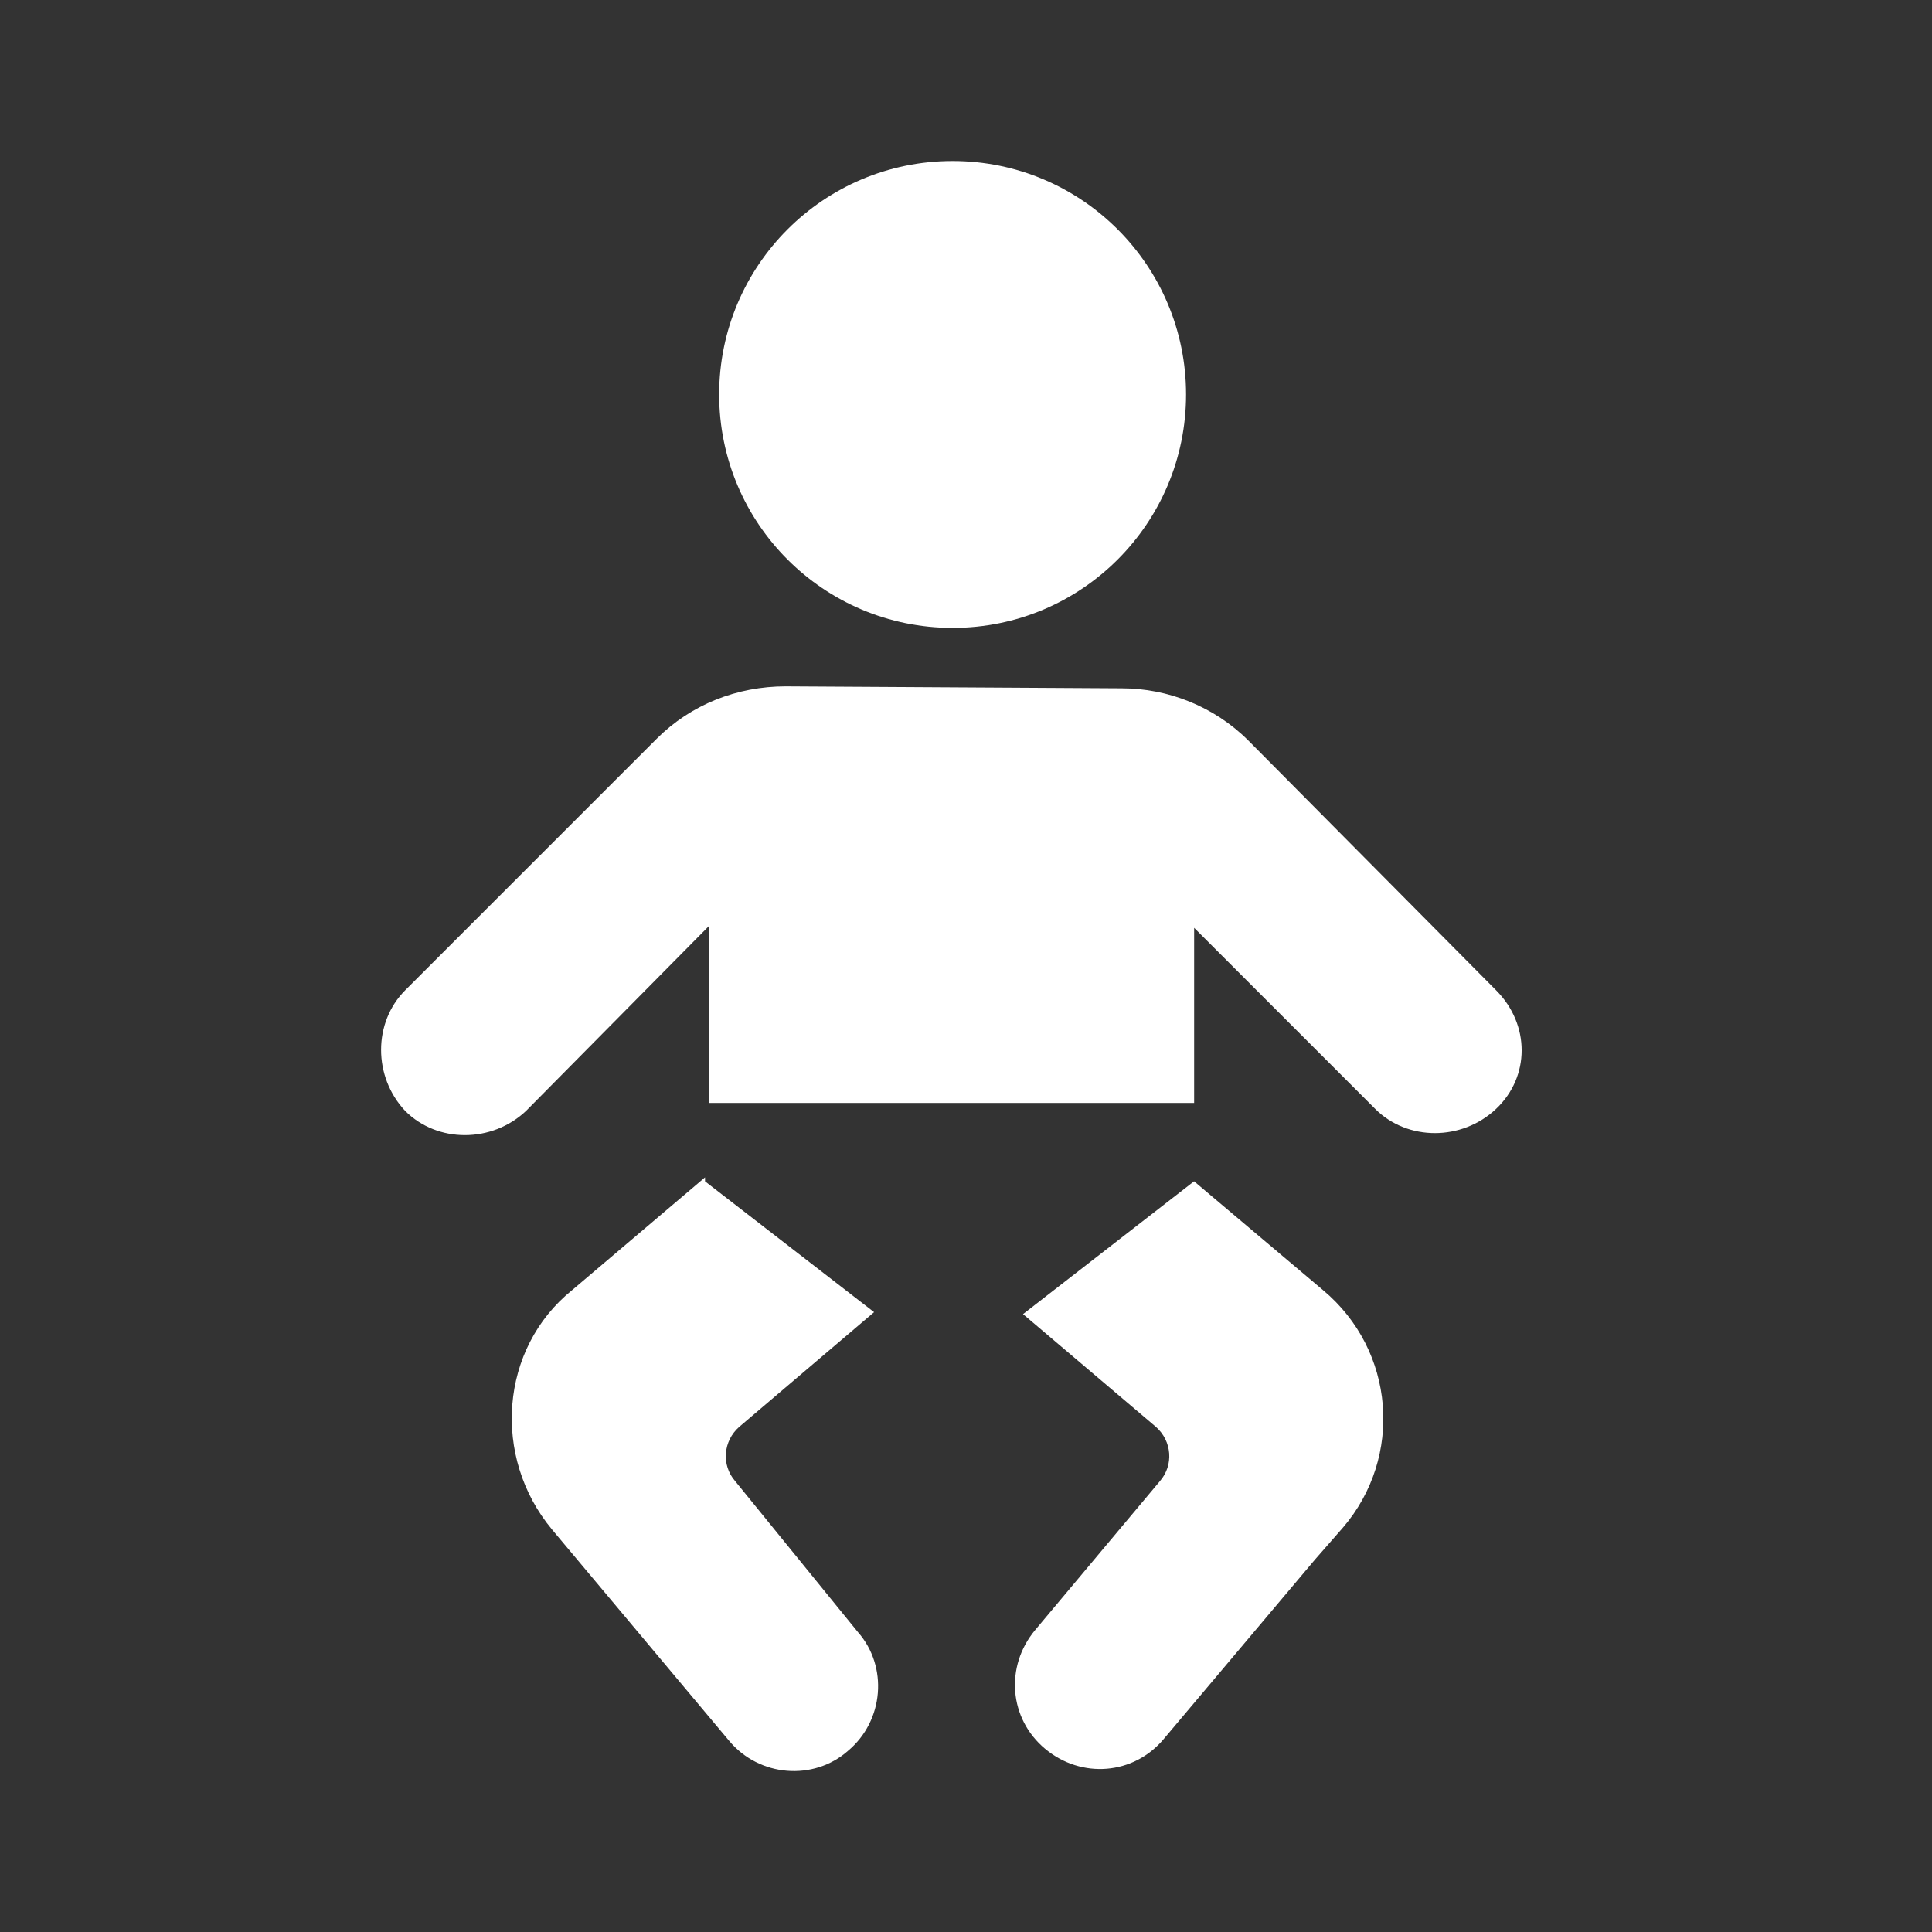
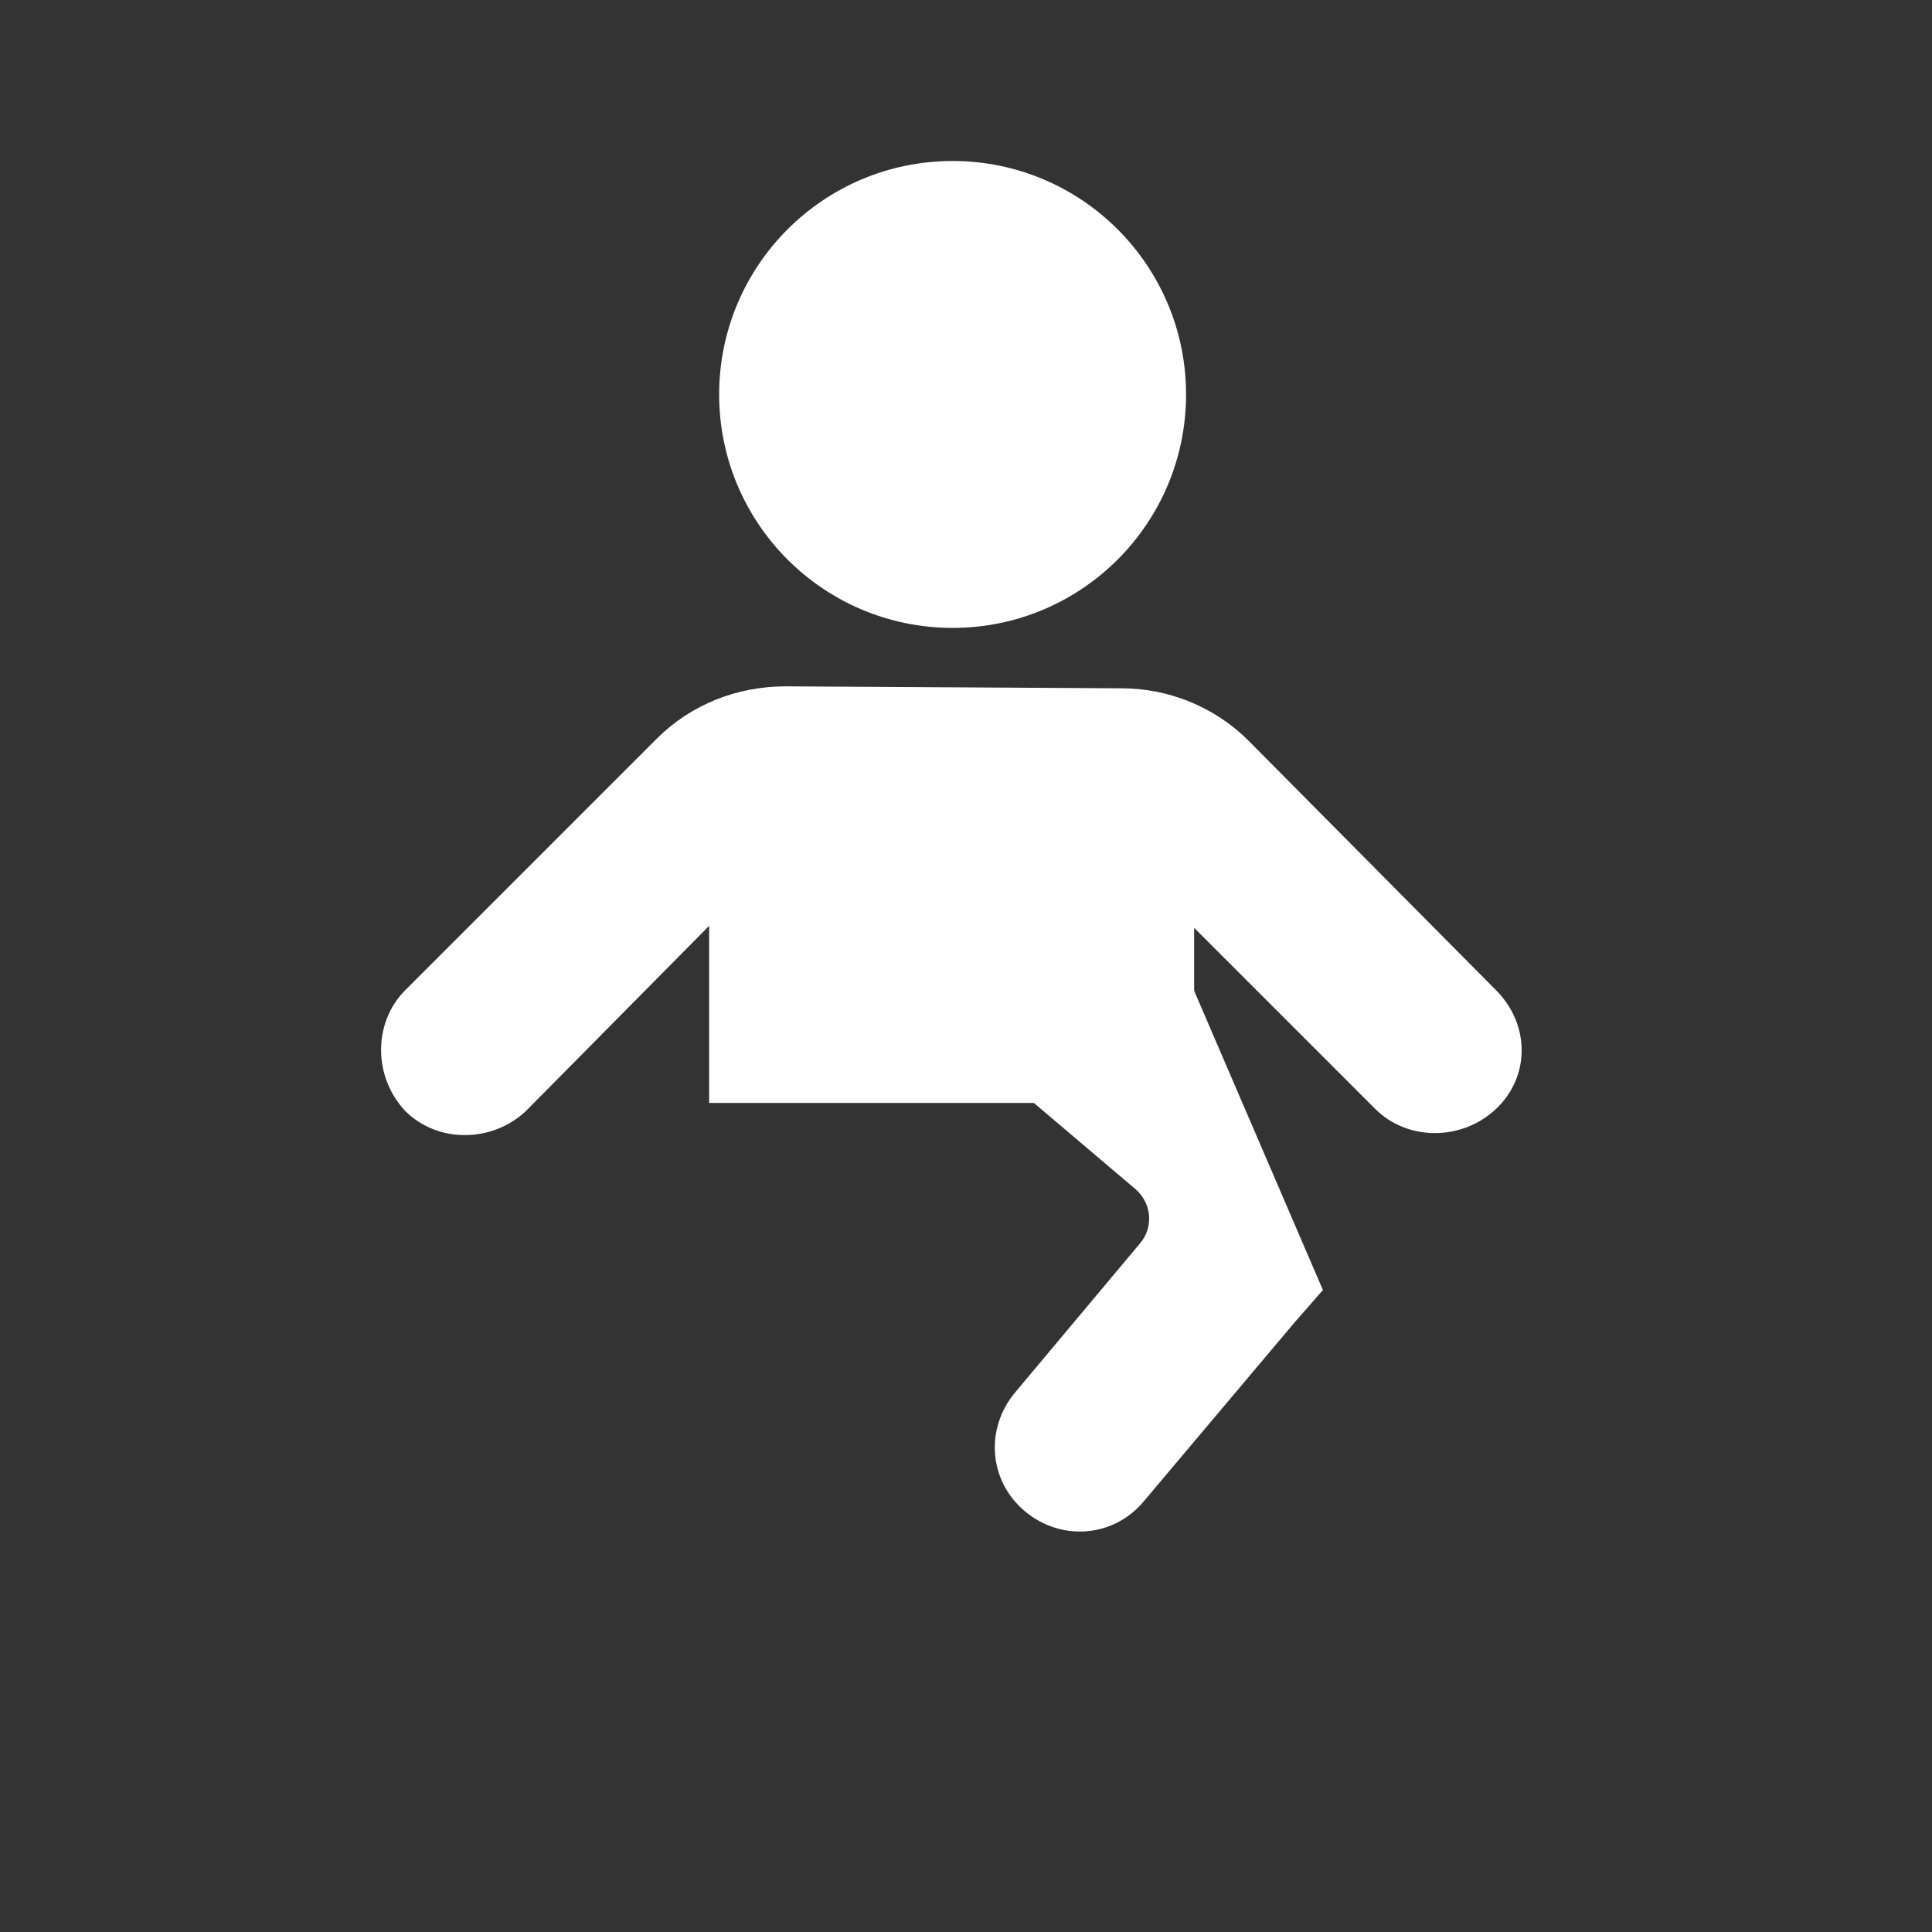
<svg xmlns="http://www.w3.org/2000/svg" fill="none" height="60" viewBox="0 0 60 60" width="60">
  <rect x="0" y="0" width="60" height="60" fill="#333333" stroke="none" />
  <g fill="#fff">
-     <path d="m21.896 36.688 5.25 4.062-4.188 3.562c-.5.438-.562 1.188-.125 1.688l3.812 4.688c.937 1.062.812 2.75-.312 3.688-1.062.937-2.75.812-3.688-.312l-5.5-6.562c-1.875-2.25-1.625-5.625.625-7.438l4.125-3.5z" />
-     <path d="m41.084 40.063c2.25 1.875 2.5 5.188.625 7.375l-.875 1-4.688 5.562c-.938 1.125-2.562 1.25-3.688.312-1.125-.938-1.25-2.562-.312-3.688l3.875-4.625c.437-.5.375-1.25-.125-1.688l-4.125-3.5 5.312-4.125z" />
+     <path d="m41.084 40.063l-.875 1-4.688 5.562c-.938 1.125-2.562 1.25-3.688.312-1.125-.938-1.25-2.562-.312-3.688l3.875-4.625c.437-.5.375-1.25-.125-1.688l-4.125-3.5 5.312-4.125z" />
    <path d="m34.834 21.376c1.438 0 2.875.562 3.938 1.625l7.688 7.75c1.062 1.062 1.062 2.688 0 3.688-1.062 1-2.75 1-3.75 0l-5.625-5.625v5.438h-15.062v-5.5l-5.688 5.75c-1.062 1-2.75 1-3.75 0-1-1.062-1-2.75 0-3.75l7.812-7.812c1.062-1.062 2.5-1.625 4-1.625z" />
    <path d="m29.584 5c4.004 0 7.25 3.246 7.25 7.25 0 4.004-3.246 7.25-7.25 7.25-4.004 0-7.25-3.246-7.25-7.25 0-4.004 3.246-7.25 7.25-7.25z" />
  </g>
</svg>